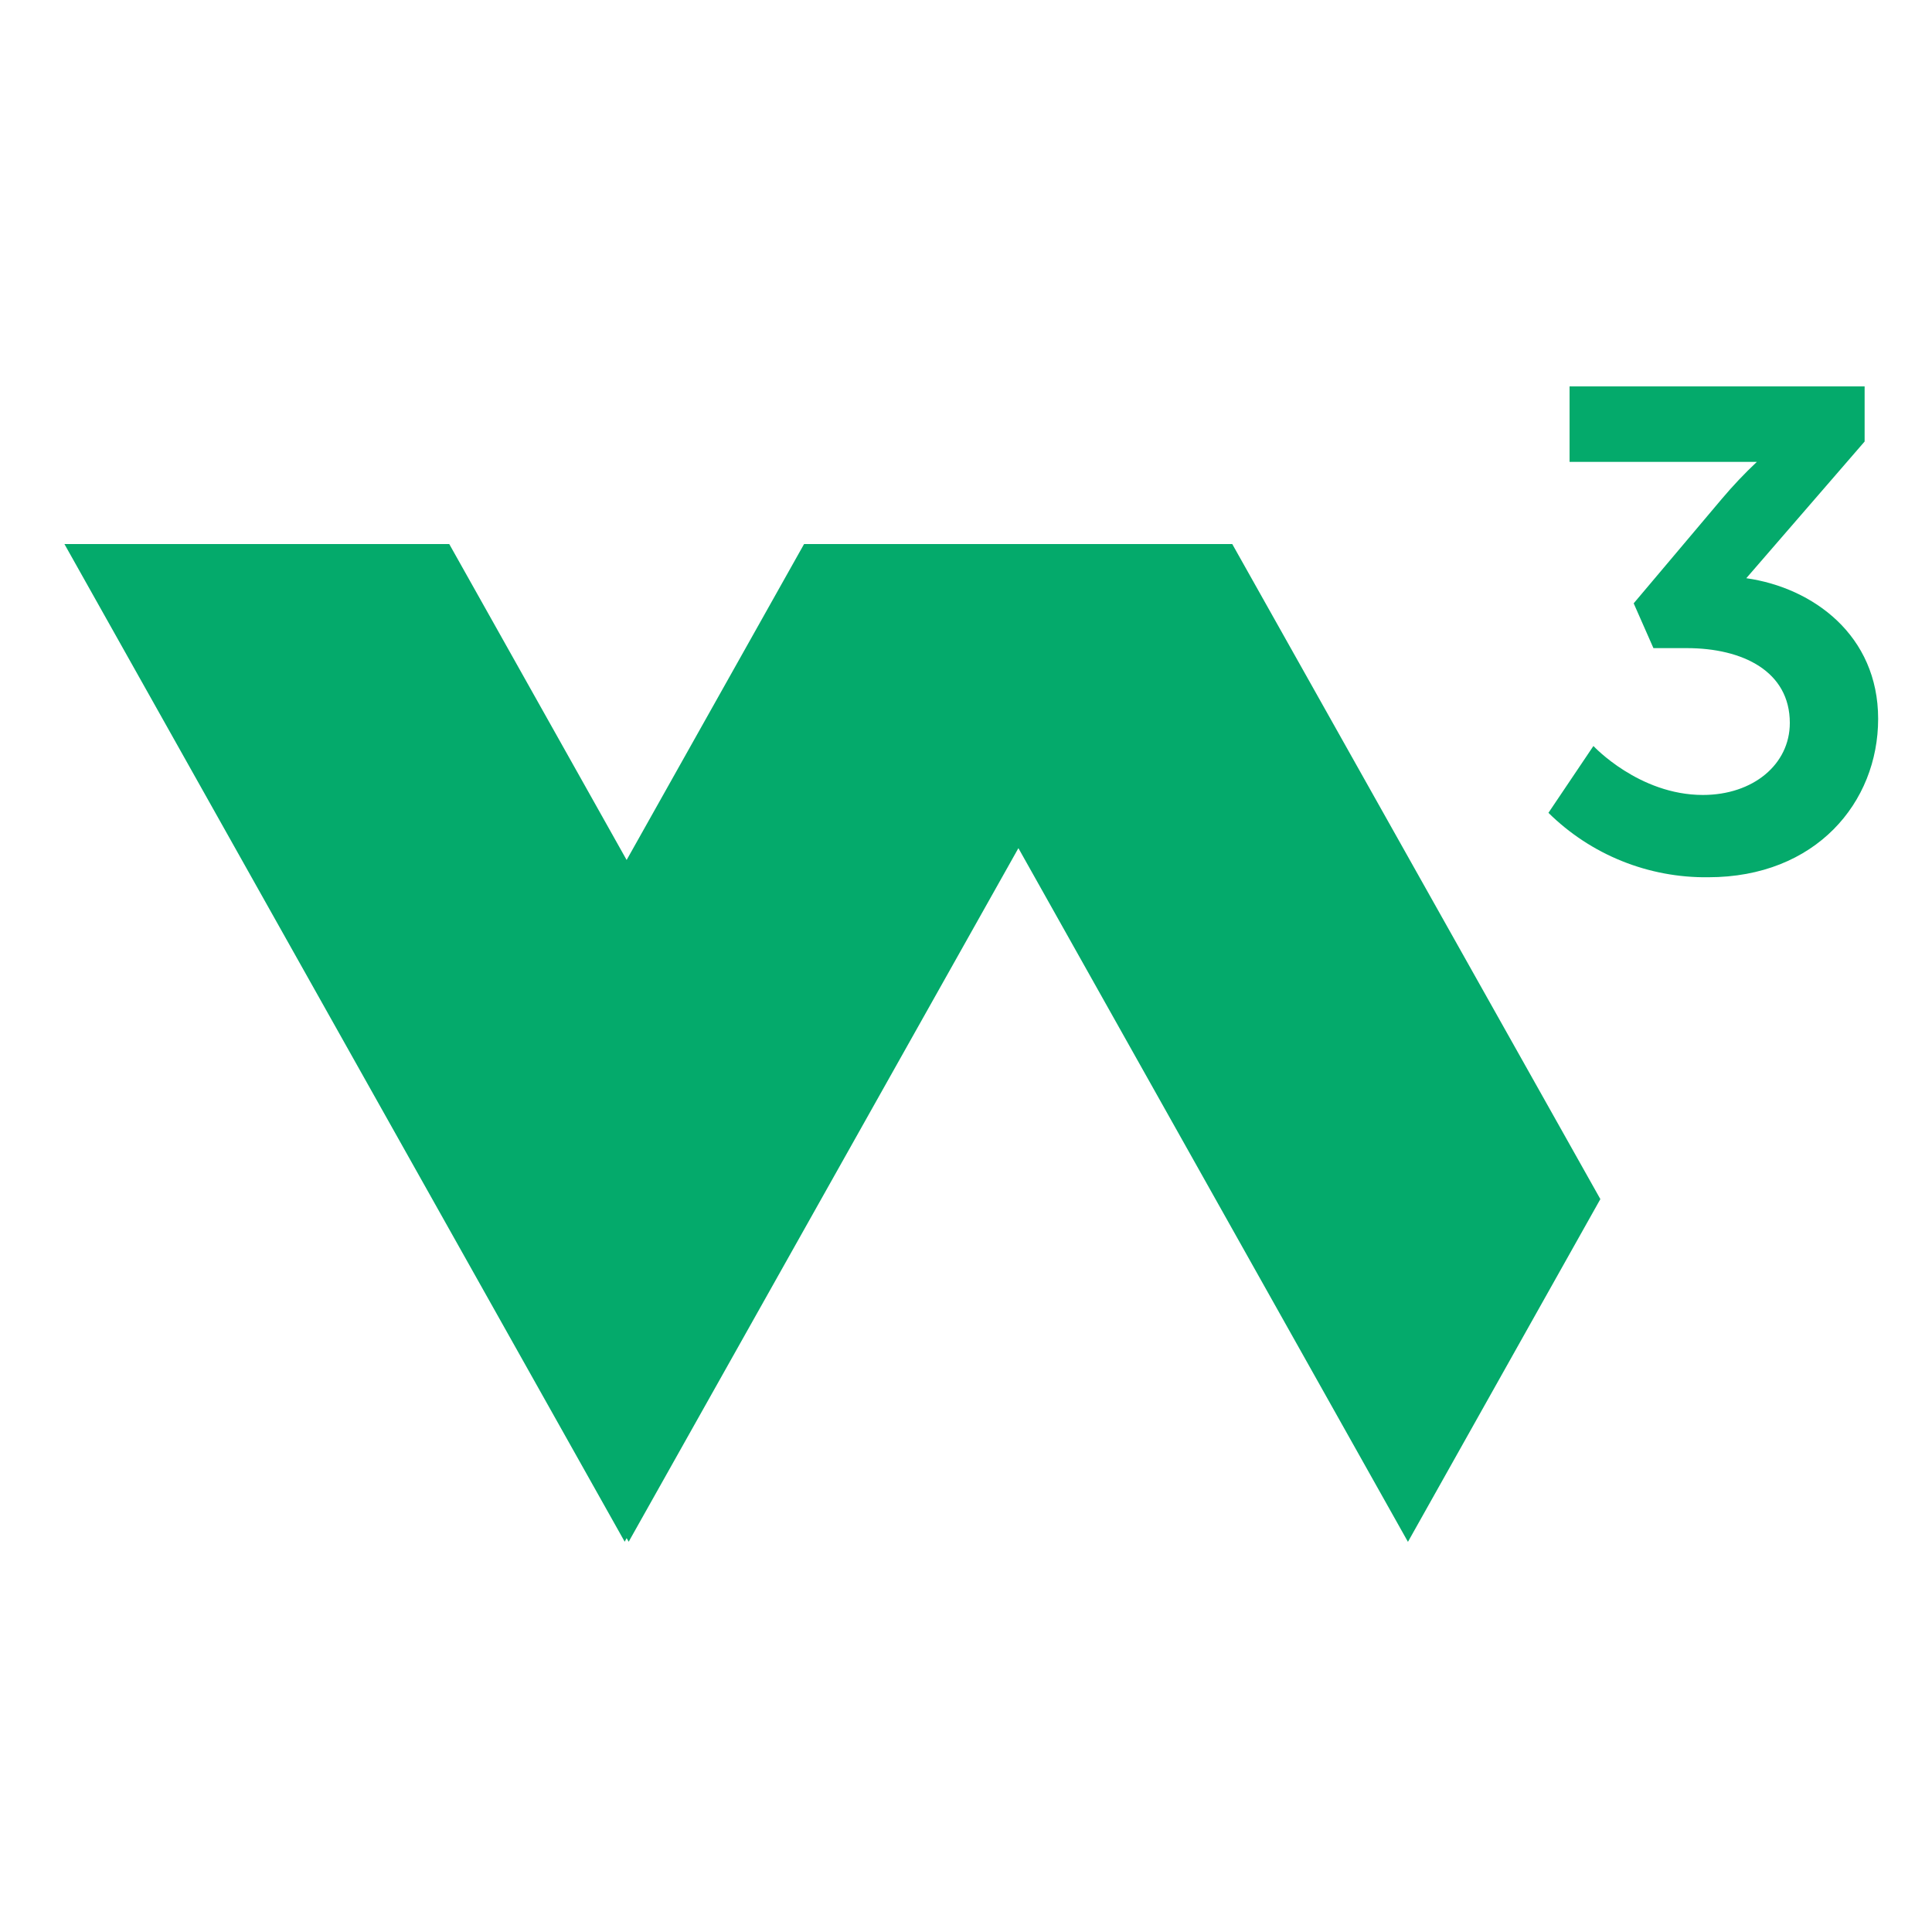
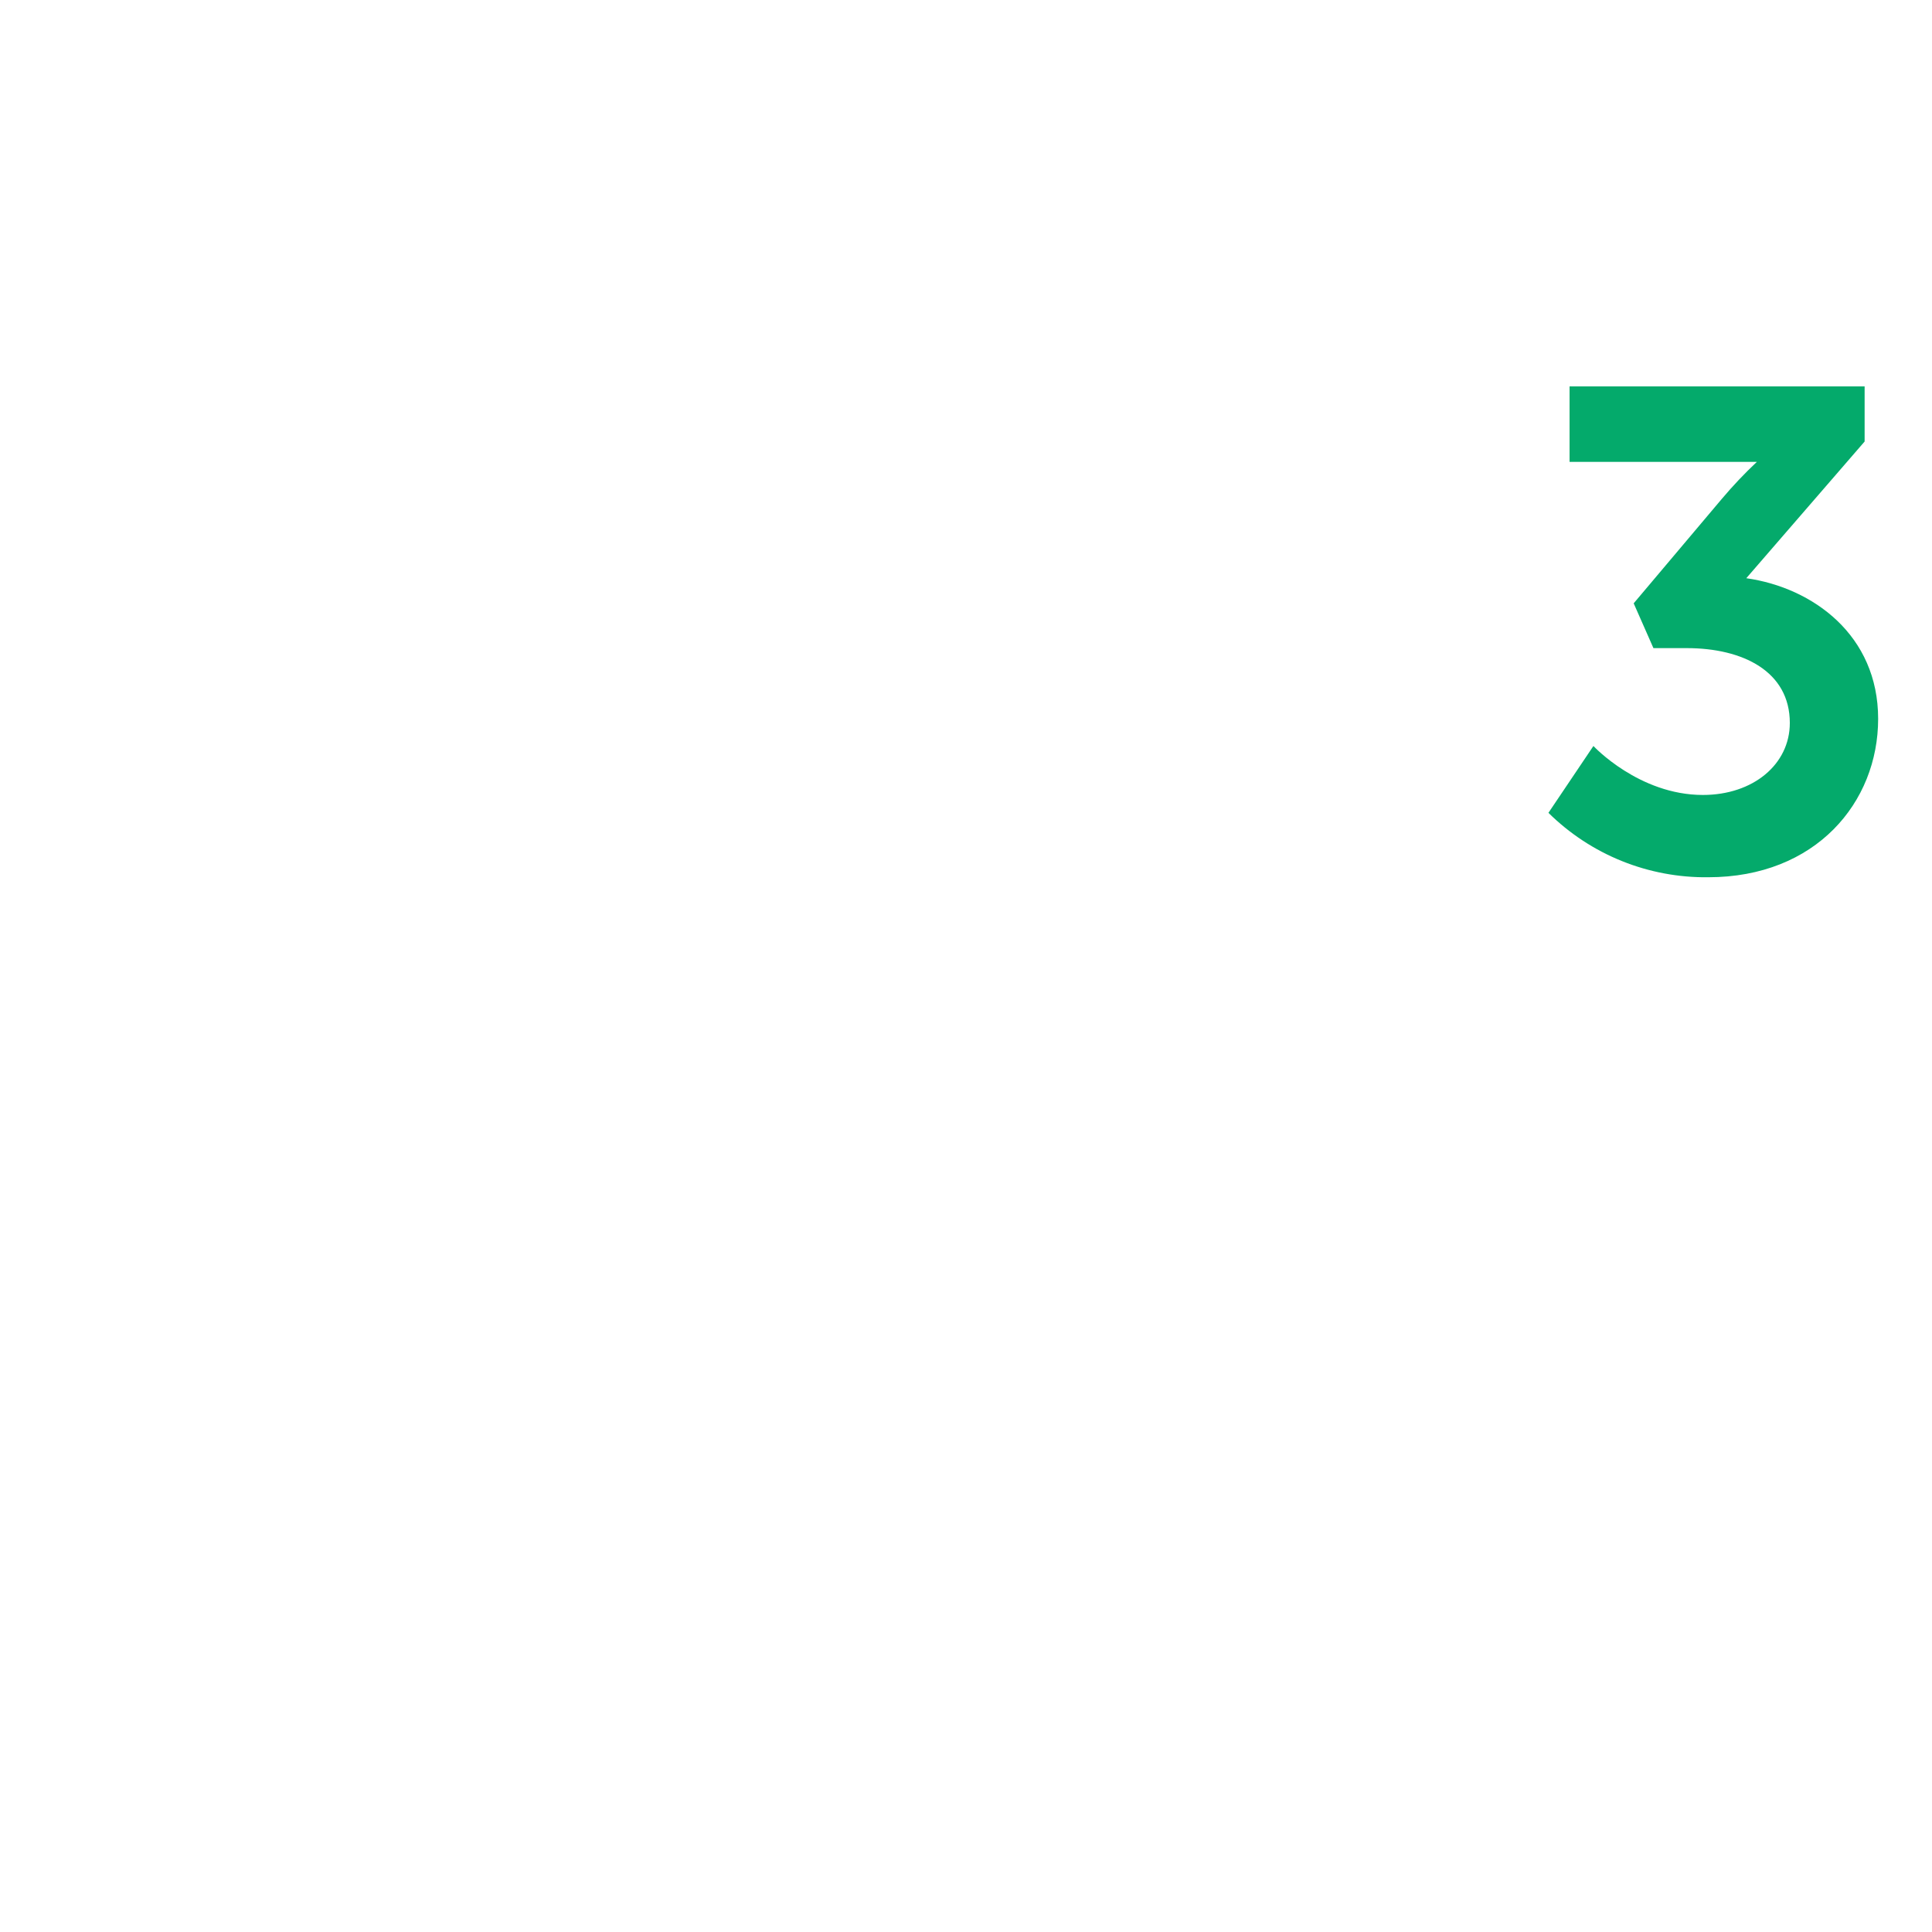
<svg xmlns="http://www.w3.org/2000/svg" width="32" height="32" viewBox="0 0 32 32" fill="none">
  <path d="M26.392 12.356C26.392 12.356 27.145 13.167 28.205 13.167C29.037 13.167 29.645 12.661 29.645 11.974C29.645 11.121 28.868 10.735 27.938 10.735H27.386L27.059 9.993L28.523 8.258C28.703 8.045 28.895 7.842 29.099 7.65C29.099 7.65 28.862 7.65 28.388 7.65H25.997V6.4H30.884V7.313L28.924 9.577C30.029 9.734 31.108 10.522 31.108 11.906C31.108 13.291 30.074 14.53 28.294 14.53C27.805 14.536 27.318 14.445 26.864 14.262C26.409 14.079 25.996 13.807 25.647 13.463L26.392 12.356Z" fill="#04AA6B" />
-   <path d="M16.868 14.048L23.32 25.538L26.507 19.861L20.41 9.011H13.318L10.379 14.244L7.441 9.011H1.067L10.347 25.536L10.379 25.476L10.413 25.536L16.868 14.048Z" fill="#04AA6B" />
</svg>